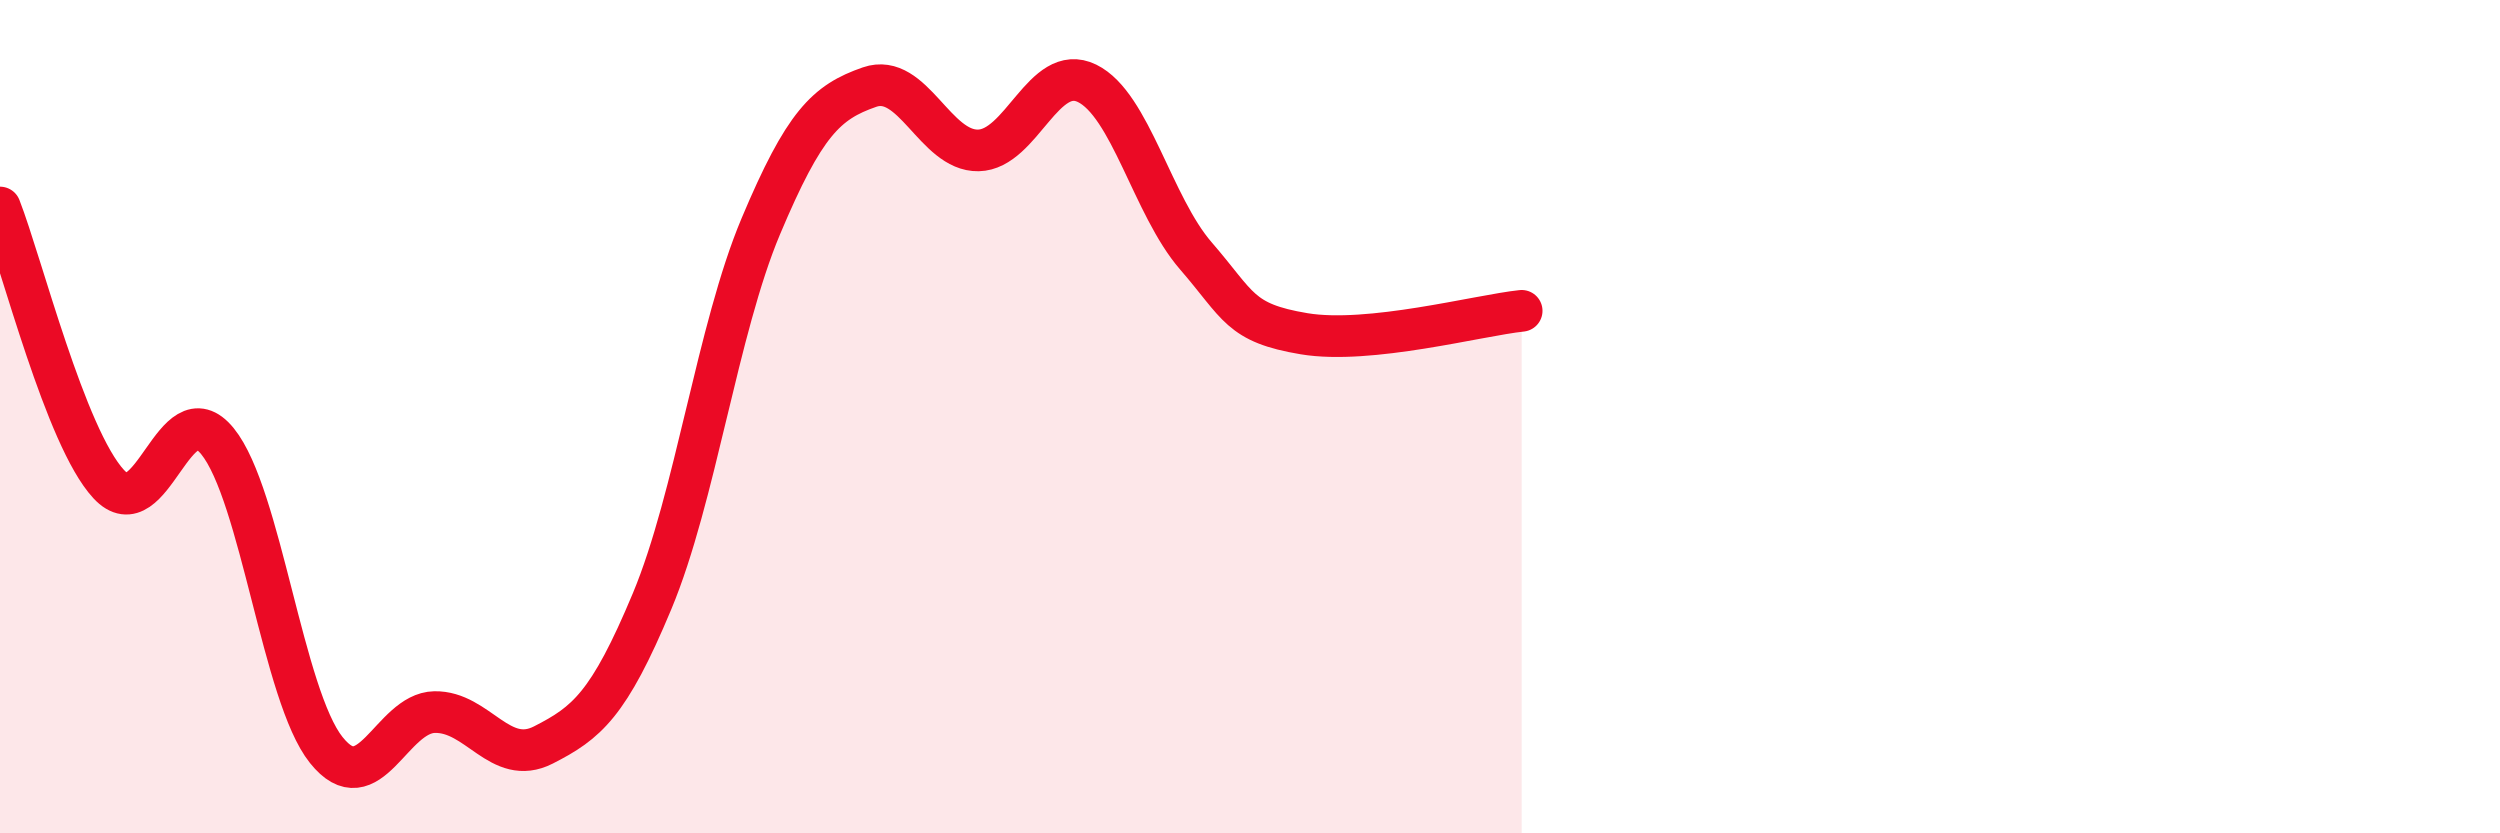
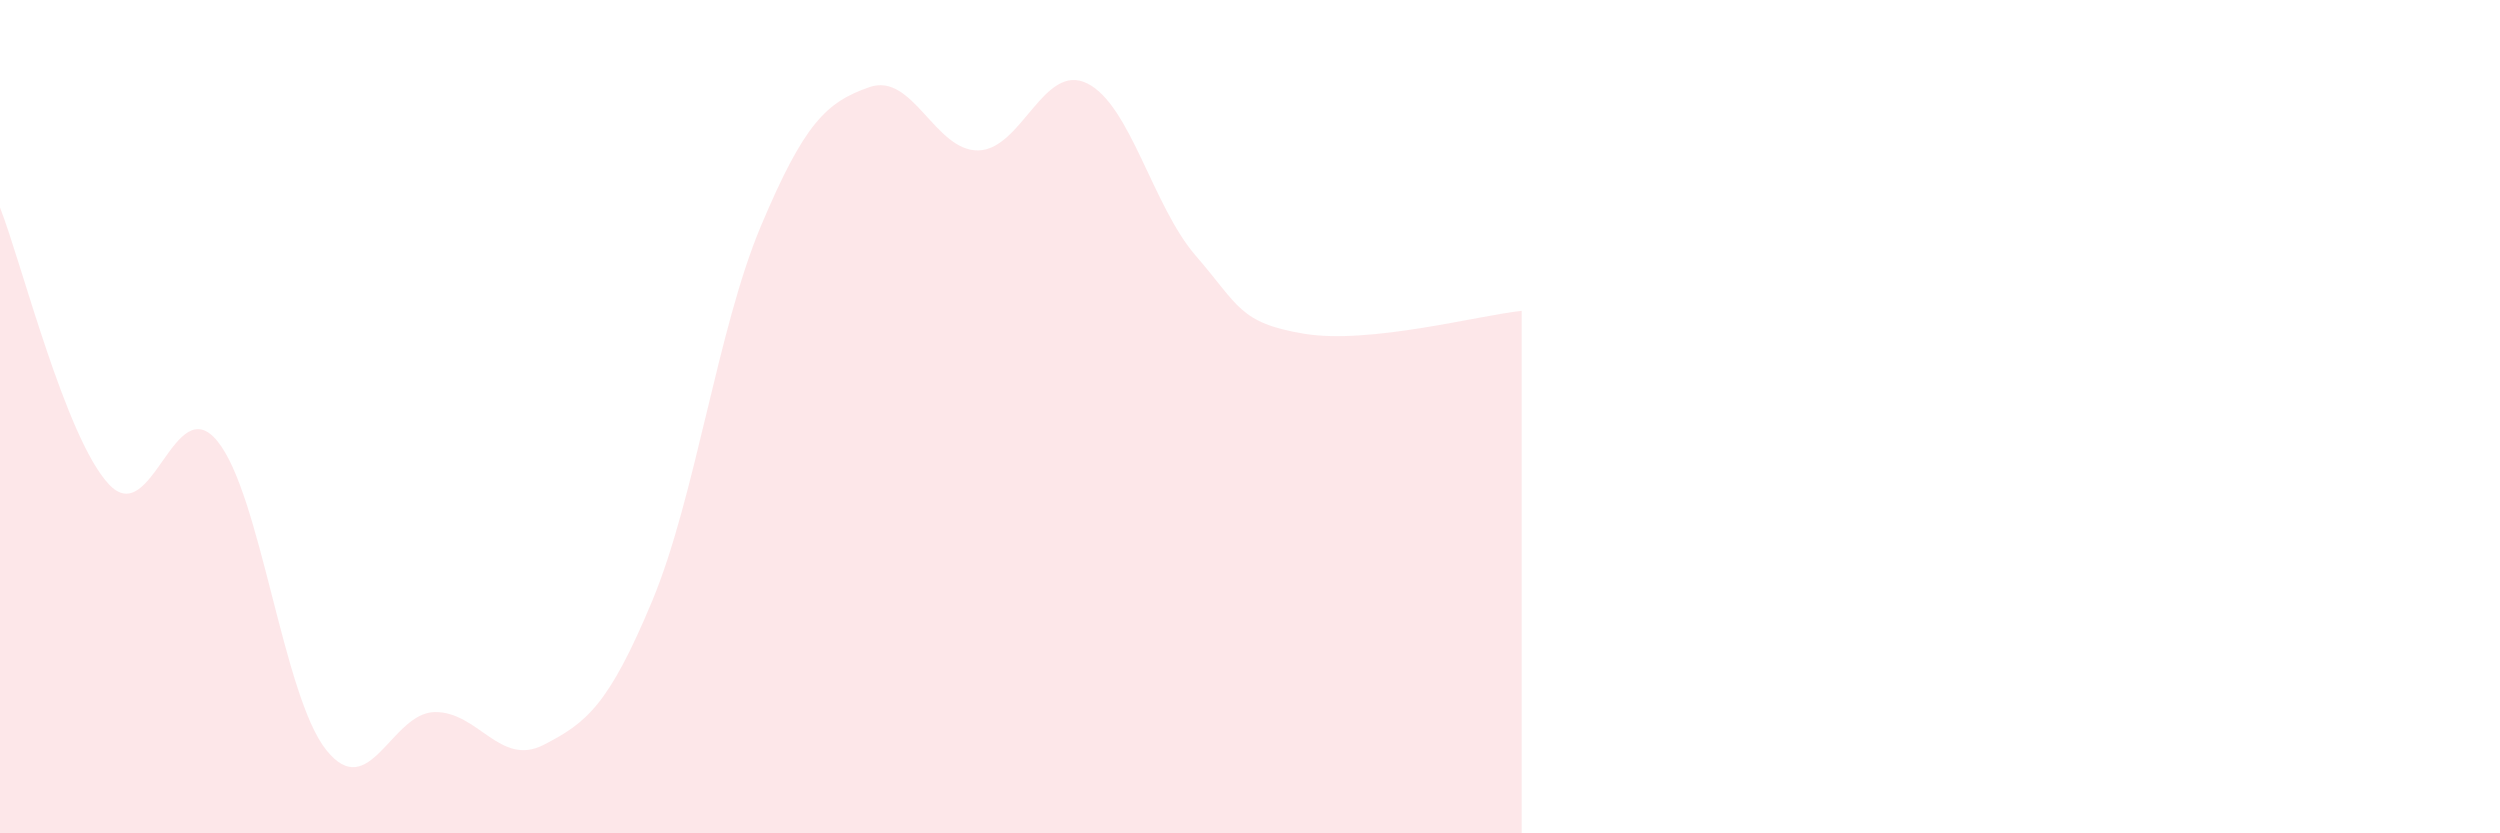
<svg xmlns="http://www.w3.org/2000/svg" width="60" height="20" viewBox="0 0 60 20">
  <path d="M 0,4.98 C 0.52,6.31 1.57,10.5 2.61,11.62 C 3.65,12.74 4.18,9.31 5.22,10.59 C 6.26,11.87 6.79,16.7 7.83,18 C 8.87,19.3 9.39,17.11 10.43,17.09 C 11.47,17.07 12,18.41 13.04,17.88 C 14.08,17.35 14.61,16.92 15.65,14.43 C 16.69,11.94 17.22,7.9 18.26,5.43 C 19.3,2.96 19.83,2.45 20.87,2.09 C 21.91,1.73 22.44,3.63 23.48,3.61 C 24.52,3.59 25.05,1.49 26.09,2 C 27.13,2.51 27.66,4.94 28.7,6.14 C 29.74,7.34 29.74,7.75 31.3,8.01 C 32.86,8.27 35.48,7.57 36.52,7.46L36.52 20L0 20Z" fill="#EB0A25" opacity="0.1" stroke-linecap="round" stroke-linejoin="round" />
-   <path d="M 0,4.98 C 0.52,6.31 1.57,10.5 2.61,11.62 C 3.65,12.74 4.18,9.31 5.22,10.59 C 6.26,11.87 6.79,16.7 7.83,18 C 8.87,19.3 9.39,17.11 10.43,17.09 C 11.47,17.07 12,18.41 13.04,17.88 C 14.08,17.35 14.61,16.92 15.65,14.43 C 16.69,11.94 17.22,7.9 18.26,5.43 C 19.3,2.96 19.83,2.45 20.87,2.09 C 21.91,1.73 22.44,3.63 23.48,3.61 C 24.52,3.59 25.05,1.49 26.09,2 C 27.13,2.51 27.66,4.94 28.7,6.14 C 29.74,7.34 29.74,7.75 31.3,8.01 C 32.86,8.27 35.48,7.57 36.52,7.46" stroke="#EB0A25" stroke-width="1" fill="none" stroke-linecap="round" stroke-linejoin="round" />
</svg>